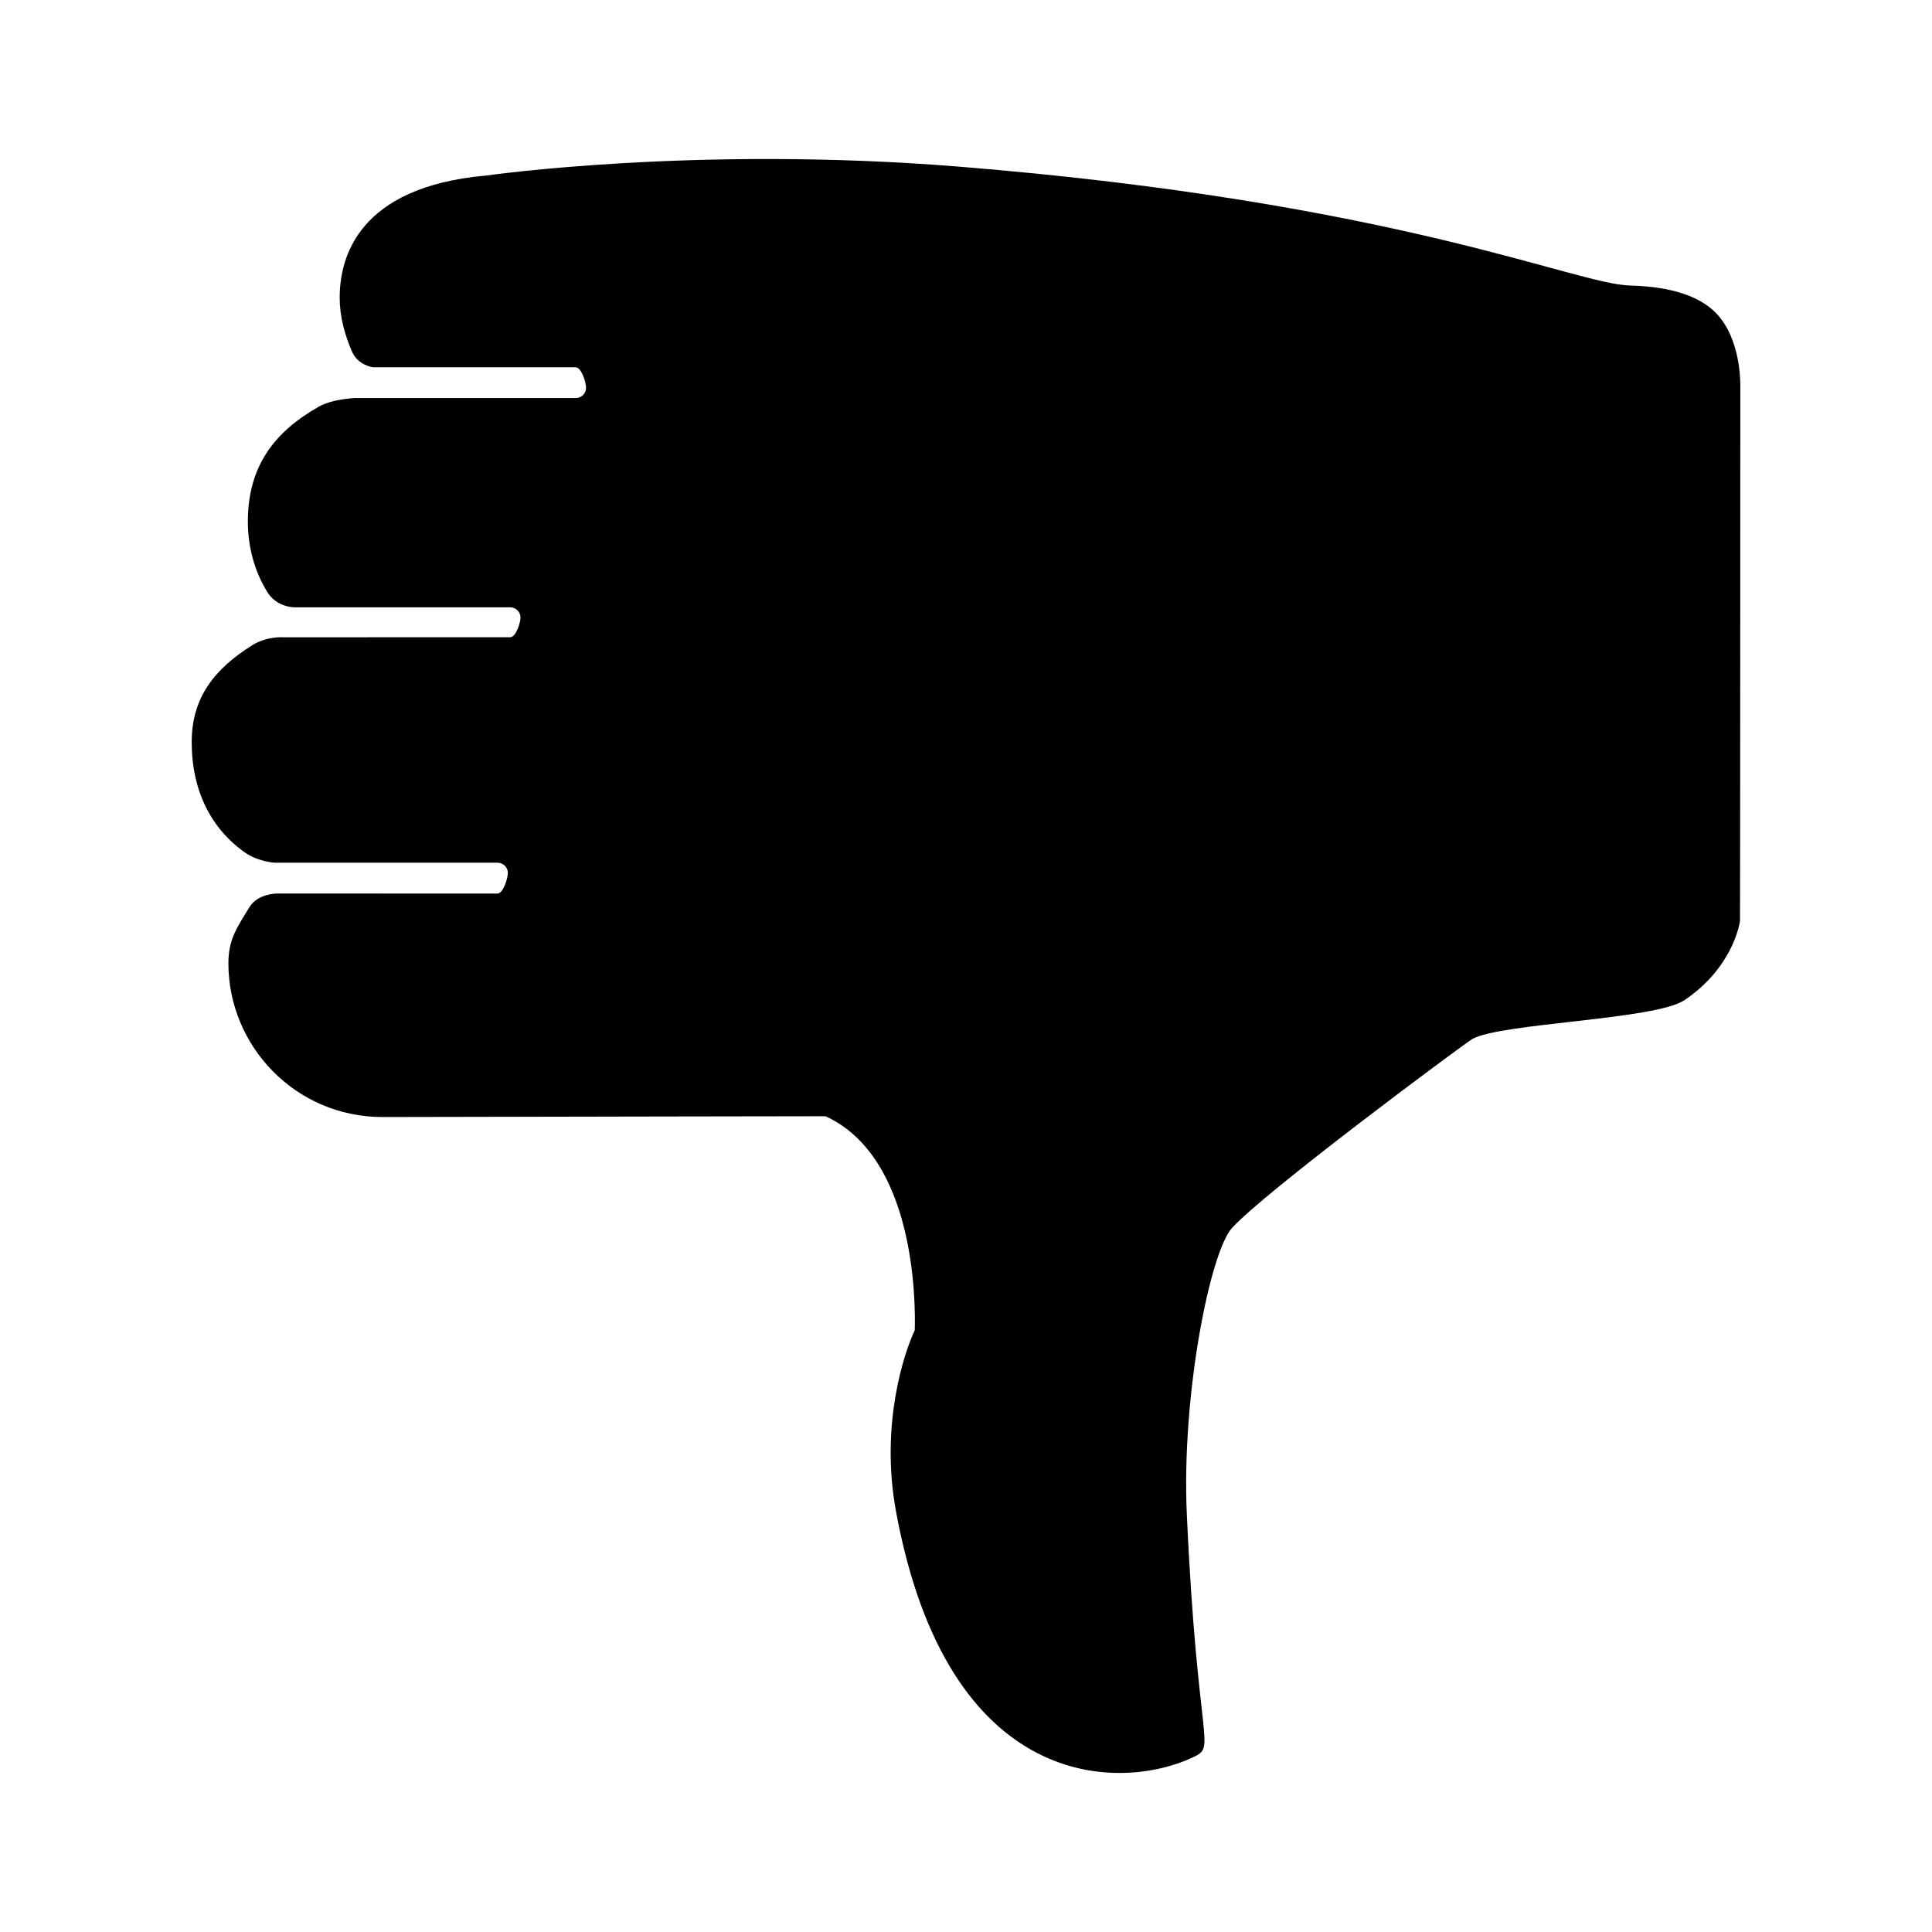
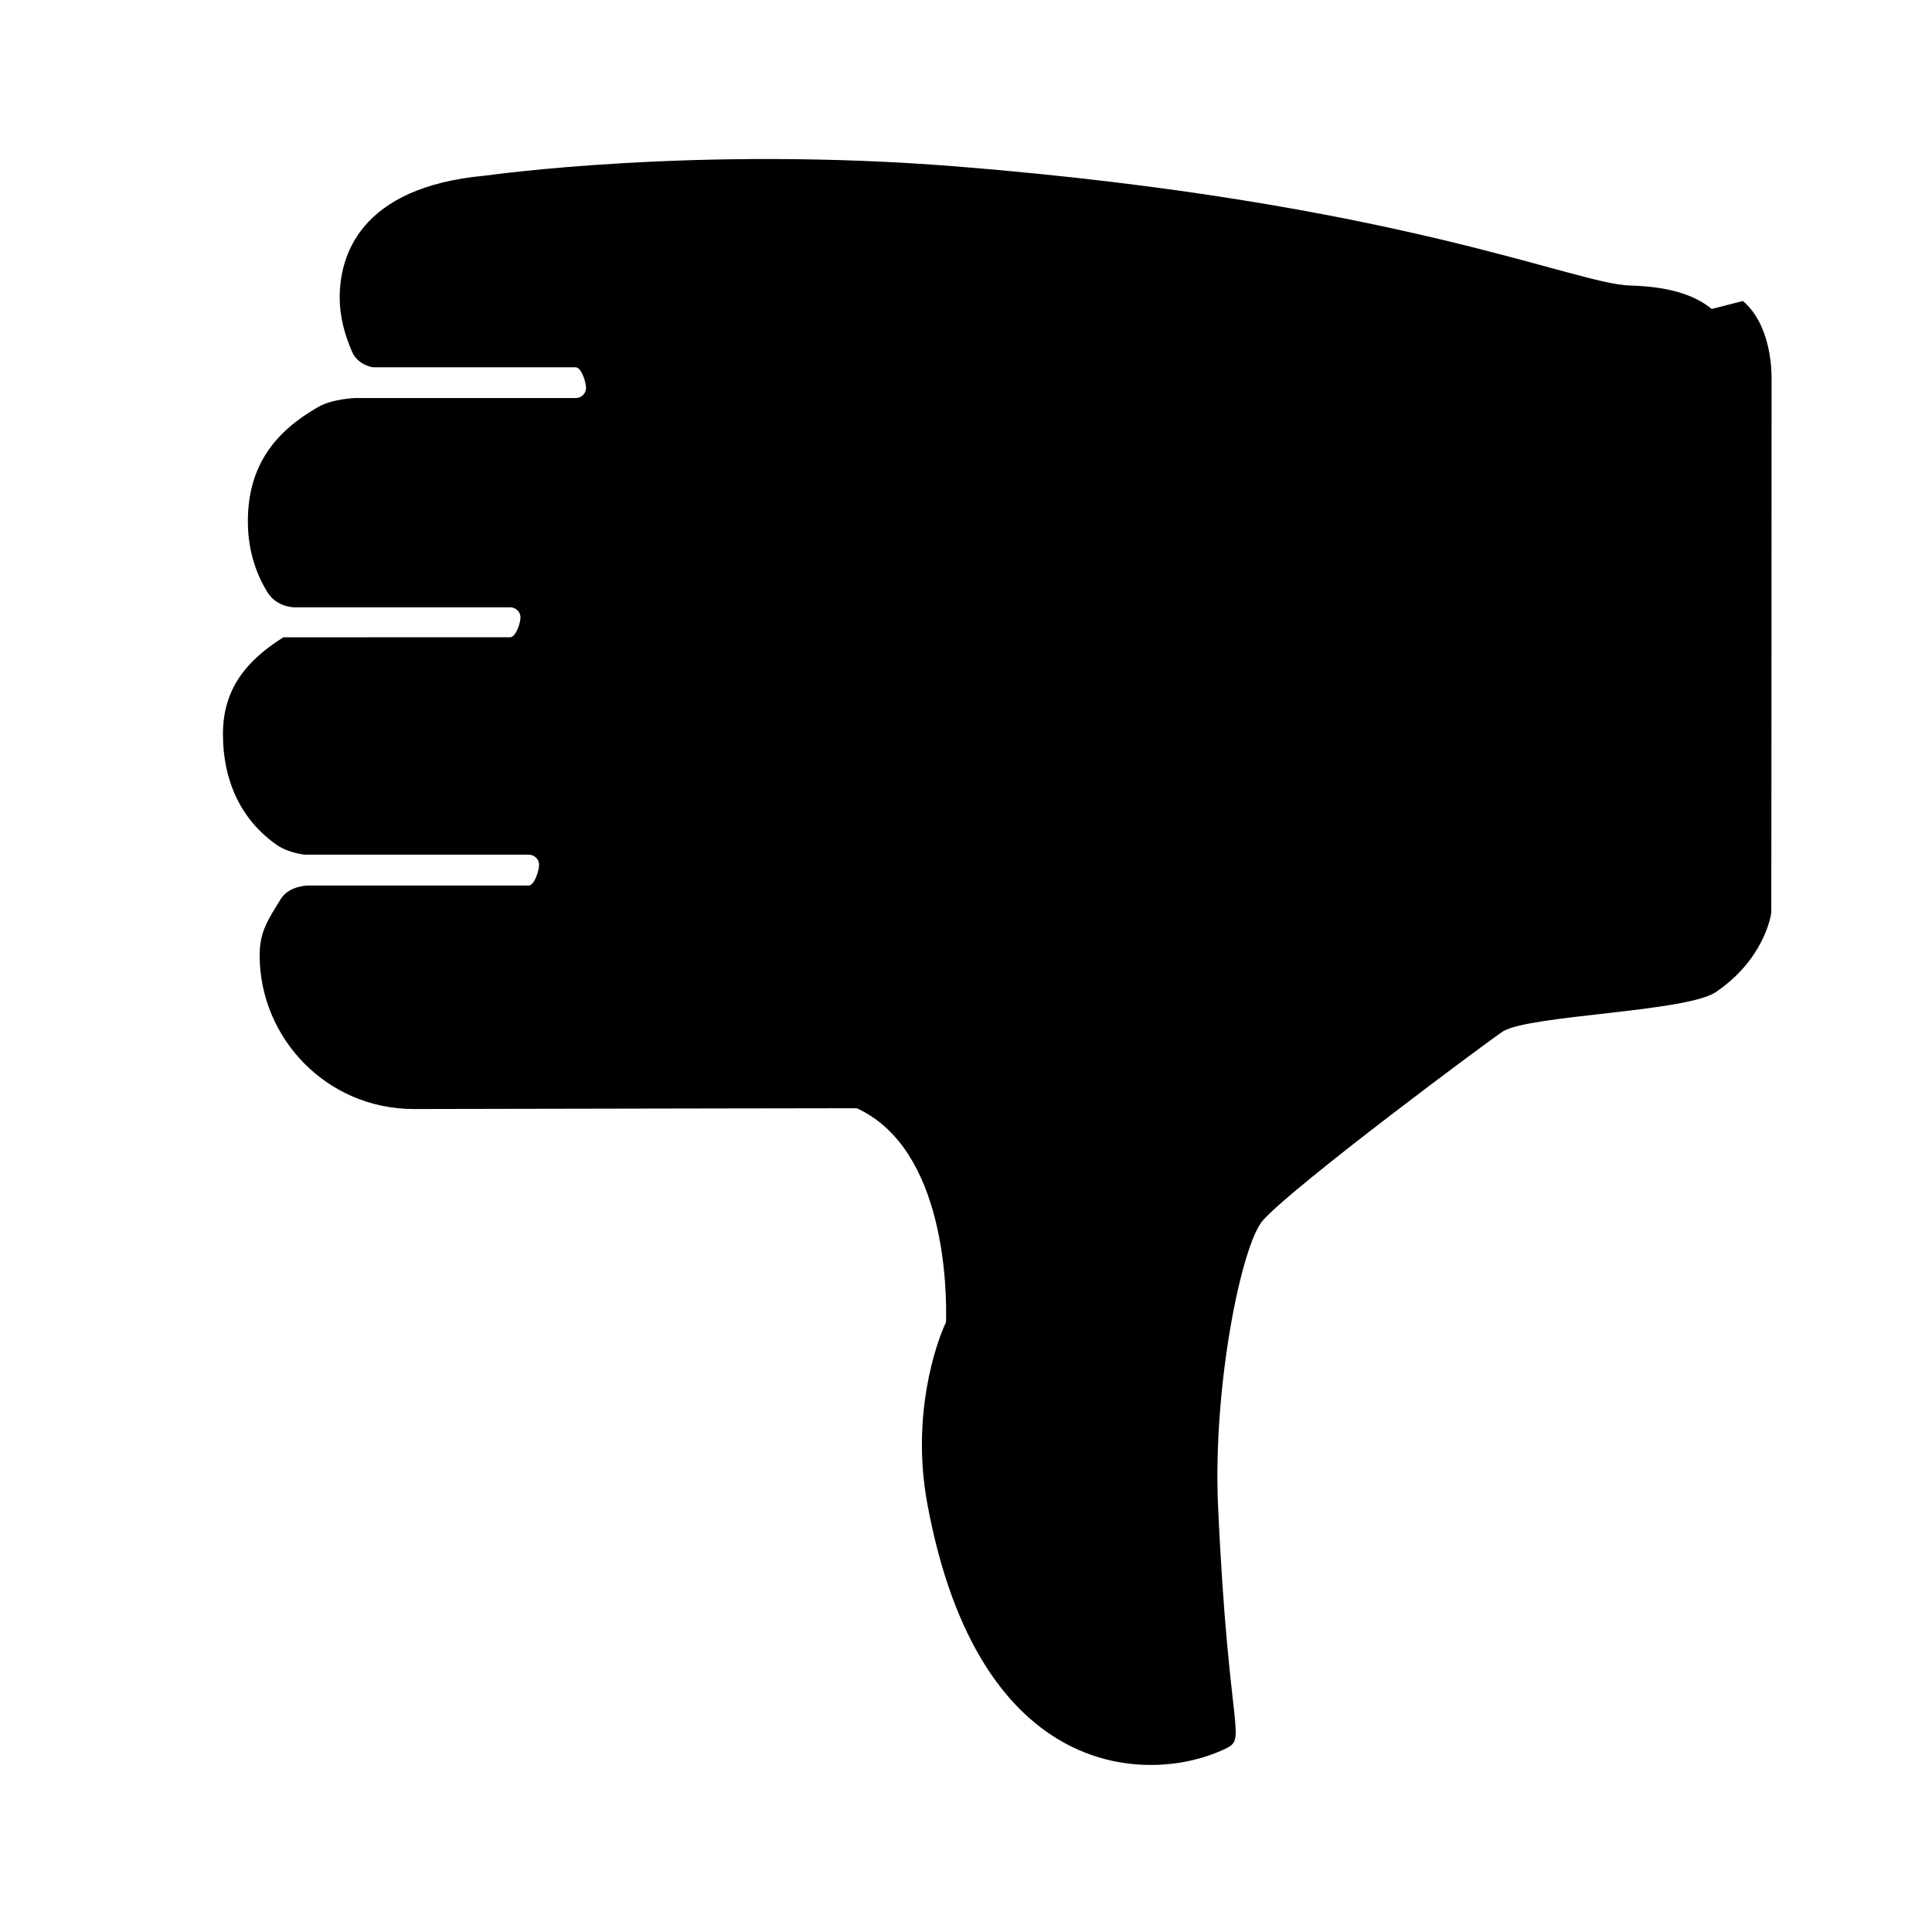
<svg xmlns="http://www.w3.org/2000/svg" fill="#000000" width="800px" height="800px" version="1.1" viewBox="144 144 512 512">
-   <path d="m597.61 225.89c-3.652-3.094-10.039-5.926-21.598-6.219-14.797-0.375-61.402-22.102-178.02-31.52-69.652-5.625-124.81 2.352-125.47 2.402-33.5 3.062-38.5 21.562-38.5 32.32 0 5.125 1.355 9.848 3.246 14.273 1.586 3.719 5.606 4.191 5.606 4.191h53.688c1.512 0 2.75 3.981 2.75 5.461s-1.238 2.691-2.75 2.691l-58.414-0.004s-5.984 0.188-9.758 2.336c-11.527 6.574-18.703 15.582-18.703 30.395 0 6.812 1.789 13.266 5.199 18.746 2.481 3.981 7.043 3.981 7.043 3.981h57.258c1.512 0 2.75 1.211 2.75 2.691 0 1.48-1.238 5.25-2.75 5.25l-60.086 0.004s-4.359-0.344-8.281 2.121c-9.883 6.203-16.016 13.785-16.016 25.629 0 12.984 5.184 23.055 14.242 29.379 3.203 2.238 7.531 2.606 7.531 2.606h59.254c1.512 0 2.75 1.211 2.75 2.691s-1.238 5.488-2.75 5.488l-58.465-0.008s-5.039 0-7.231 3.57c-3.324 5.426-5.606 8.539-5.606 14.934 0 21.844 17.688 40.727 40.859 40.727 51.629-0.117 117.39-0.211 117.39-0.211 23.684 10.871 23.871 48.84 23.645 56.715-2.754 5.773-9.227 24.859-4.977 47.977 13.719 74.684 59.484 74.262 78.707 65.199 6.383-3.008 1.176-2.297-1.637-64.512-1.426-31.582 6.195-69.336 11.941-75.723 8.422-9.383 60.129-47.812 63.68-50.094 7.543-4.309 48.512-5.066 56.312-10.352 12.488-8.469 14.484-19.699 14.672-20.953 0.055-0.367 0.082-142.01 0.082-142.01 0-2.289-0.305-13.992-7.598-20.176z" />
+   <path d="m597.61 225.89c-3.652-3.094-10.039-5.926-21.598-6.219-14.797-0.375-61.402-22.102-178.02-31.52-69.652-5.625-124.81 2.352-125.47 2.402-33.5 3.062-38.5 21.562-38.5 32.32 0 5.125 1.355 9.848 3.246 14.273 1.586 3.719 5.606 4.191 5.606 4.191h53.688c1.512 0 2.75 3.981 2.75 5.461s-1.238 2.691-2.75 2.691l-58.414-0.004s-5.984 0.188-9.758 2.336c-11.527 6.574-18.703 15.582-18.703 30.395 0 6.812 1.789 13.266 5.199 18.746 2.481 3.981 7.043 3.981 7.043 3.981h57.258c1.512 0 2.75 1.211 2.75 2.691 0 1.48-1.238 5.25-2.75 5.25l-60.086 0.004c-9.883 6.203-16.016 13.785-16.016 25.629 0 12.984 5.184 23.055 14.242 29.379 3.203 2.238 7.531 2.606 7.531 2.606h59.254c1.512 0 2.75 1.211 2.75 2.691s-1.238 5.488-2.75 5.488l-58.465-0.008s-5.039 0-7.231 3.57c-3.324 5.426-5.606 8.539-5.606 14.934 0 21.844 17.688 40.727 40.859 40.727 51.629-0.117 117.39-0.211 117.39-0.211 23.684 10.871 23.871 48.84 23.645 56.715-2.754 5.773-9.227 24.859-4.977 47.977 13.719 74.684 59.484 74.262 78.707 65.199 6.383-3.008 1.176-2.297-1.637-64.512-1.426-31.582 6.195-69.336 11.941-75.723 8.422-9.383 60.129-47.812 63.68-50.094 7.543-4.309 48.512-5.066 56.312-10.352 12.488-8.469 14.484-19.699 14.672-20.953 0.055-0.367 0.082-142.01 0.082-142.01 0-2.289-0.305-13.992-7.598-20.176z" />
</svg>